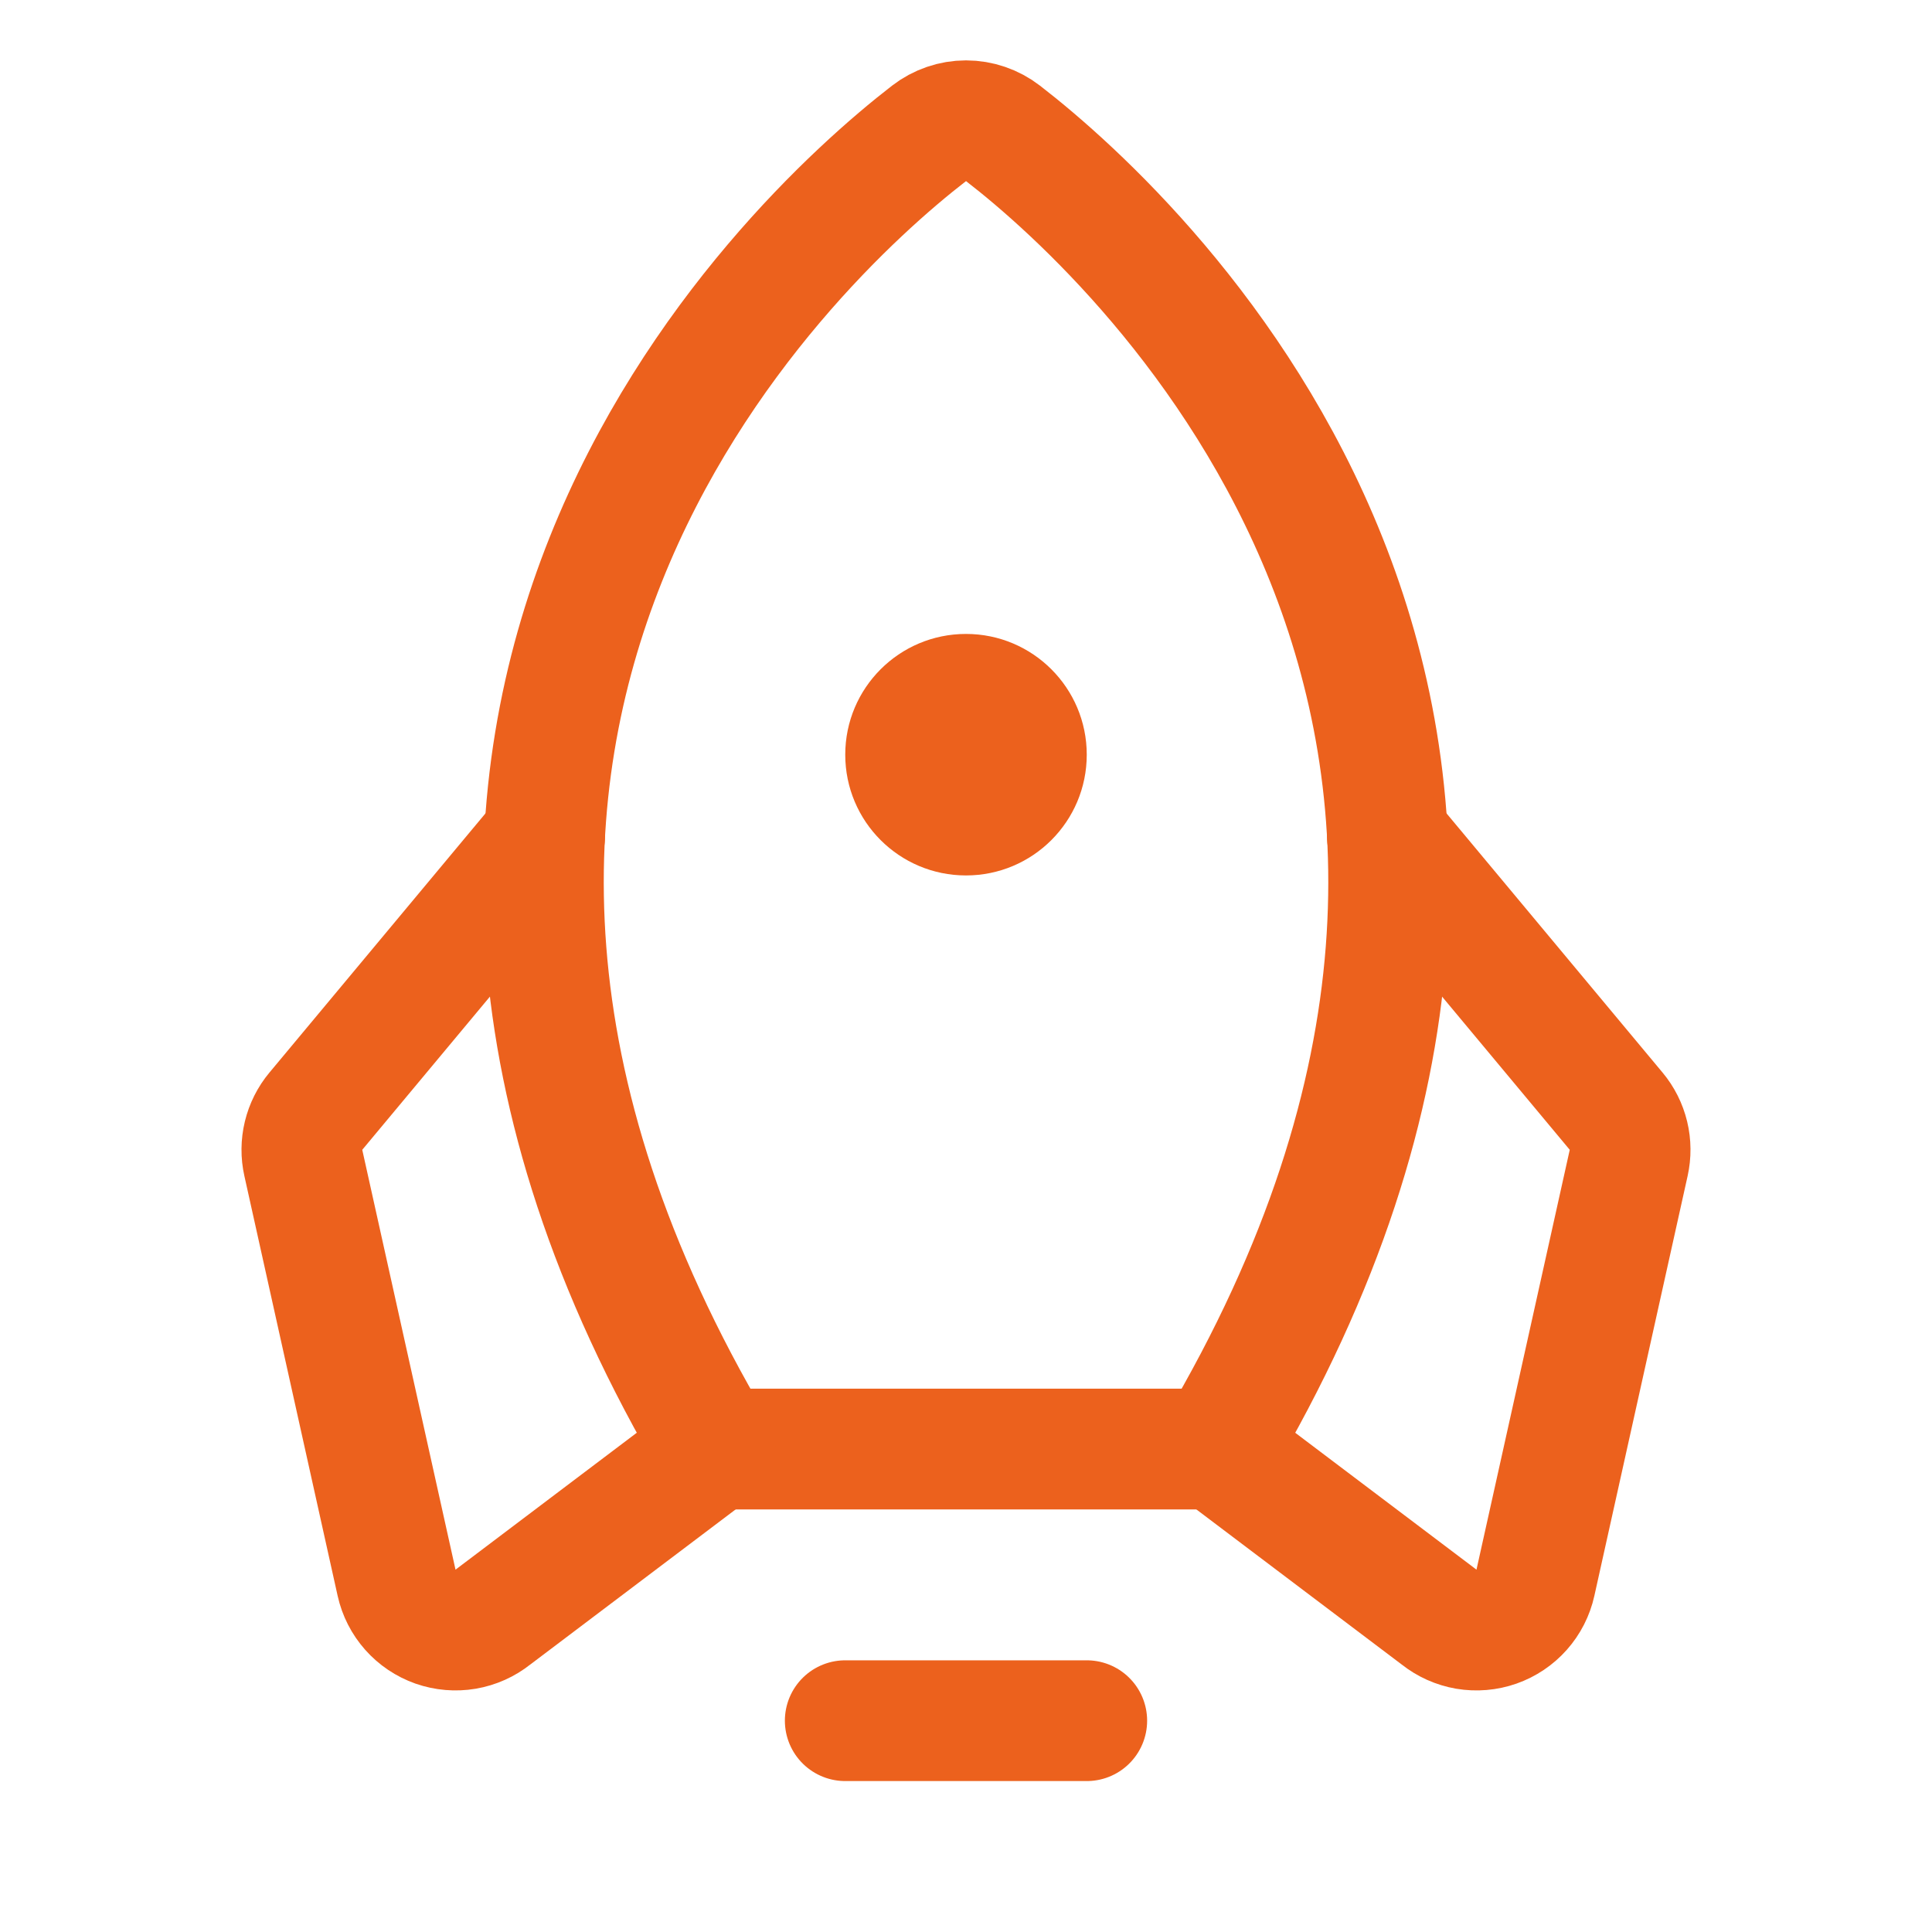
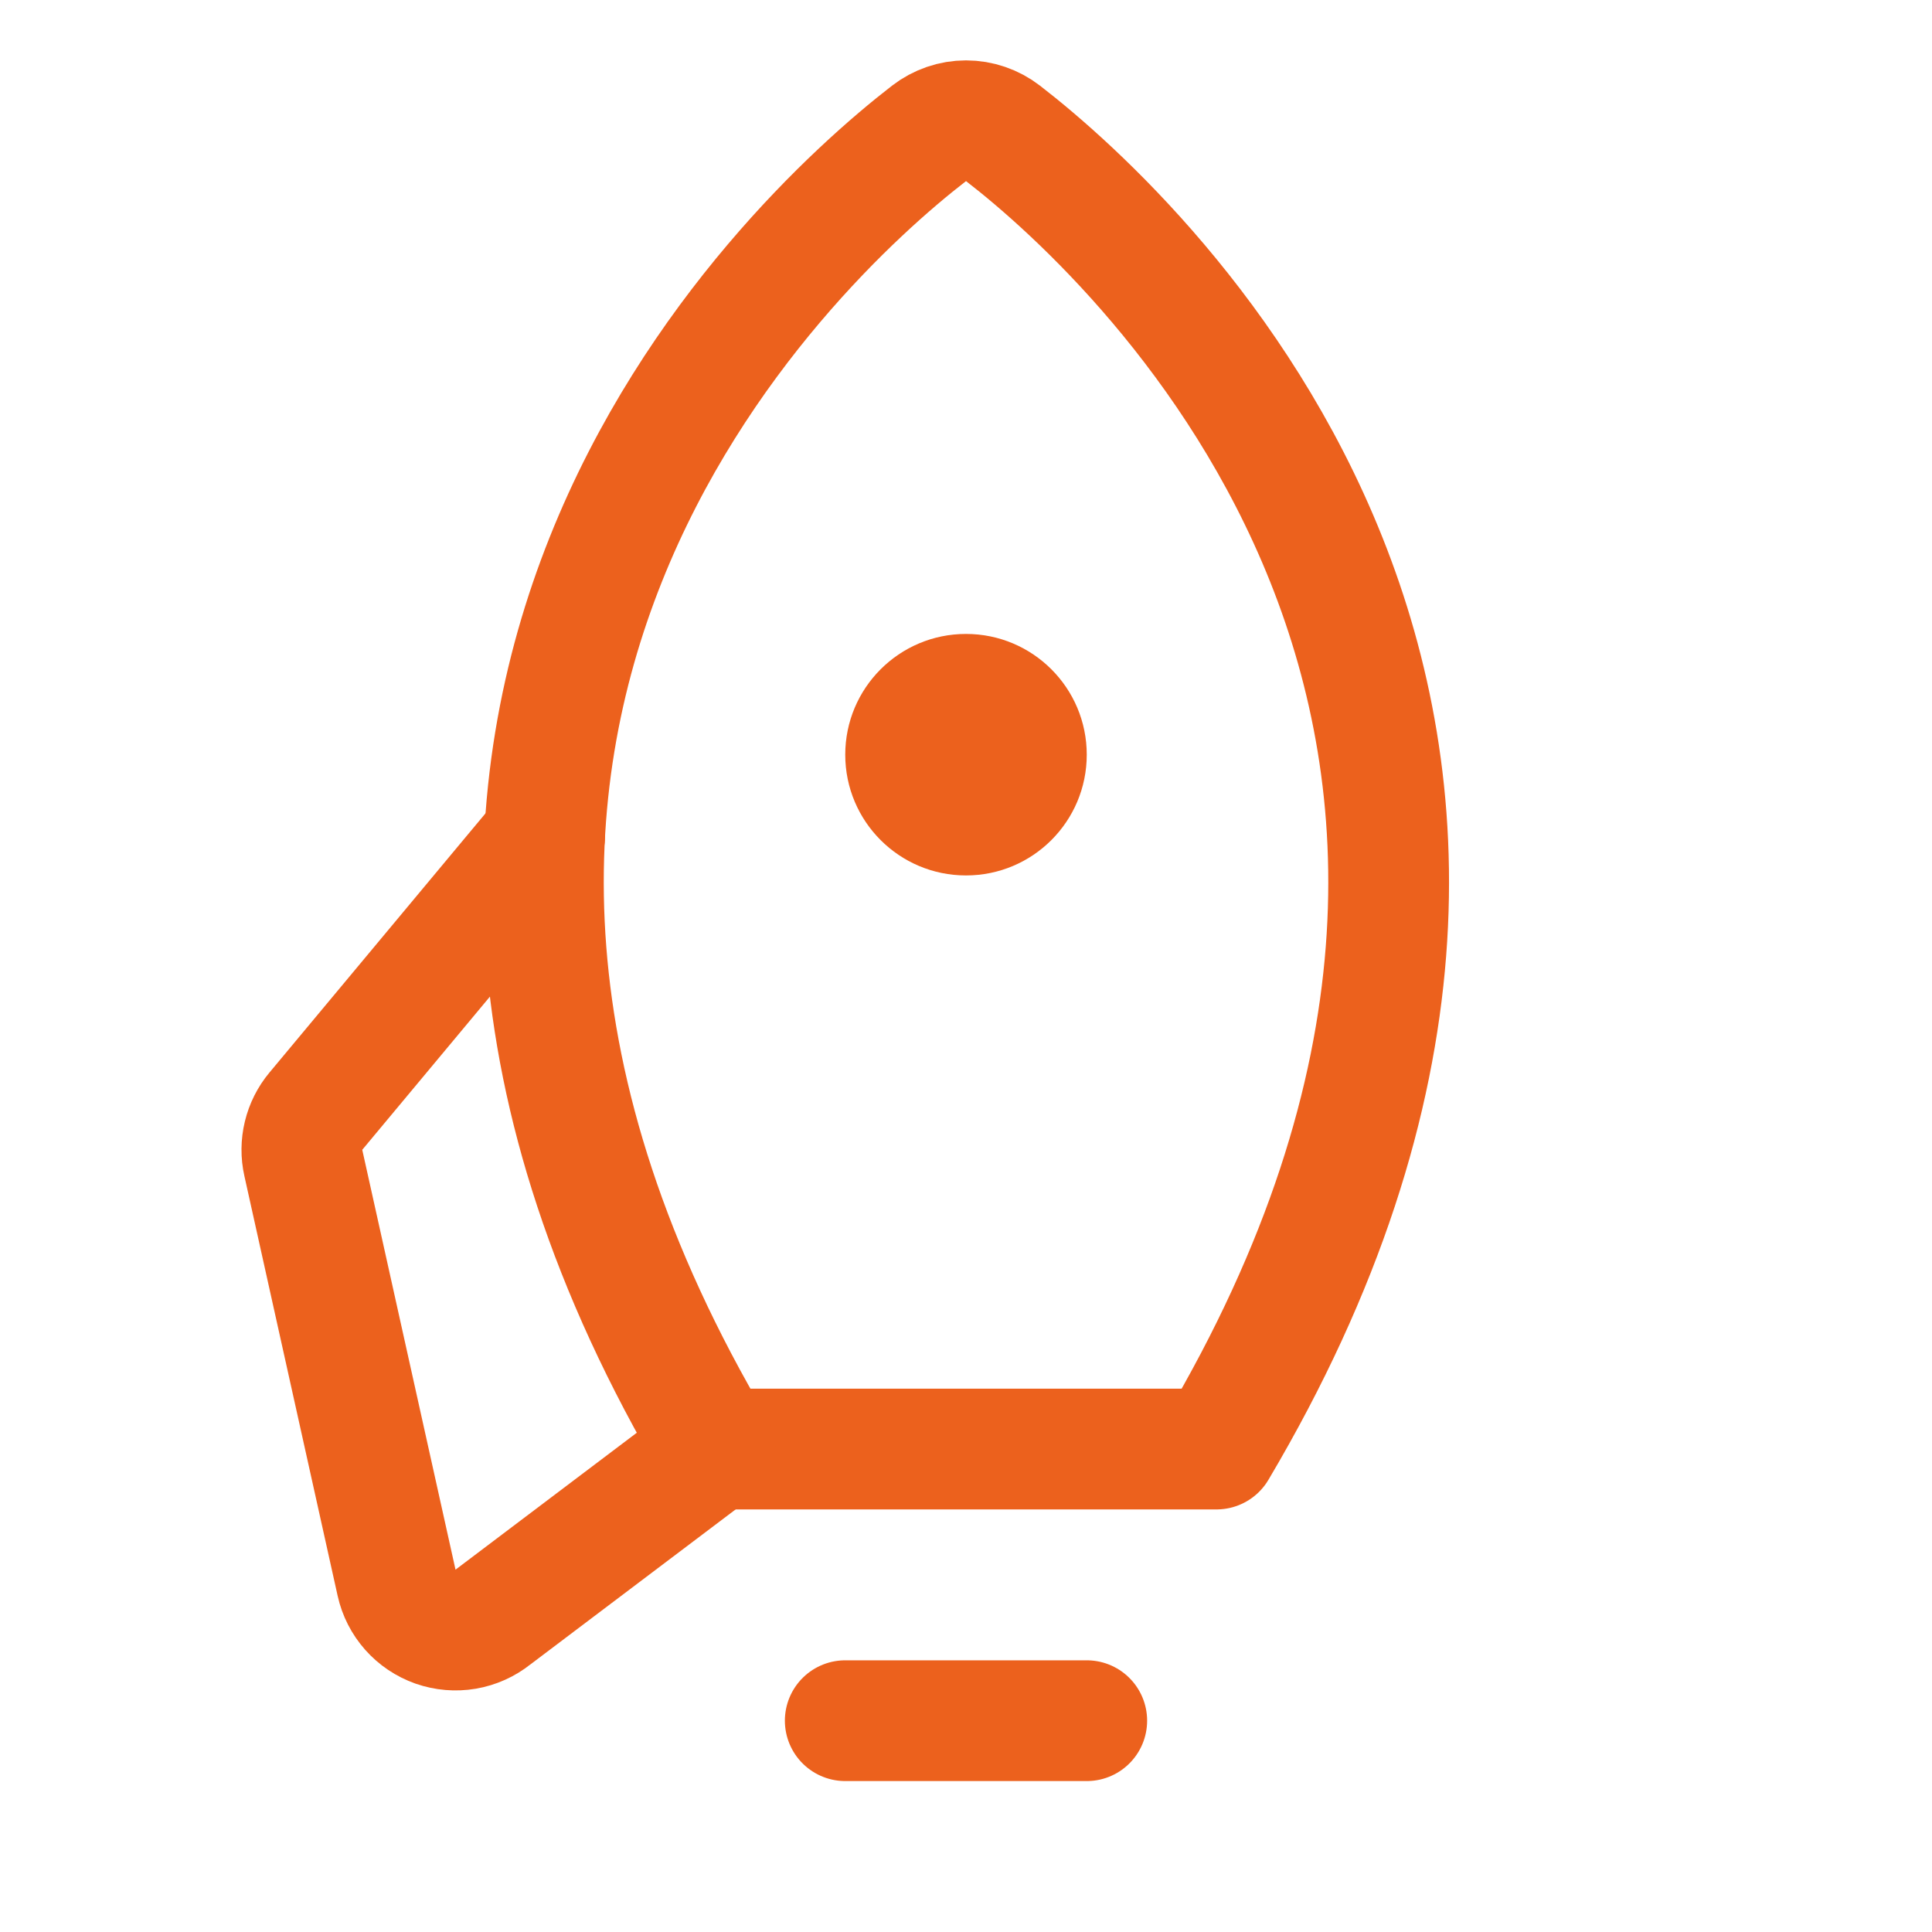
<svg xmlns="http://www.w3.org/2000/svg" width="40" height="40" viewBox="0 0 40 40" fill="none">
  <g clip-path="url(#clip0_2675_3196)">
    <path d="M22.5 35.625H17.5" stroke="#EC611D" stroke-width="2.5" stroke-linecap="round" stroke-linejoin="round" />
    <path d="M20 18.125C21.381 18.125 22.5 17.006 22.5 15.625C22.5 14.244 21.381 13.125 20 13.125C18.619 13.125 17.5 14.244 17.5 15.625C17.5 17.006 18.619 18.125 20 18.125Z" fill="#EC611D" />
    <path d="M14.815 30.001C5.863 14.894 16.23 5.083 19.233 2.763C19.453 2.593 19.723 2.5 20 2.5C20.278 2.5 20.548 2.593 20.768 2.763C23.771 5.083 34.138 14.894 25.186 30.001H14.815Z" stroke="#EC611D" stroke-width="2.5" stroke-linecap="round" stroke-linejoin="round" />
-     <path d="M28.725 17.324L33.461 23.006C33.583 23.152 33.67 23.325 33.715 23.511C33.76 23.697 33.761 23.891 33.72 24.077L31.789 32.77C31.743 32.977 31.645 33.169 31.504 33.328C31.363 33.487 31.184 33.607 30.983 33.678C30.783 33.748 30.568 33.766 30.359 33.731C30.15 33.695 29.953 33.607 29.787 33.474L25.186 29.999" stroke="#EC611D" stroke-width="2.5" stroke-linecap="round" stroke-linejoin="round" />
    <path d="M11.275 17.324L6.539 23.006C6.417 23.152 6.33 23.325 6.285 23.511C6.24 23.697 6.238 23.891 6.28 24.077L8.211 32.77C8.257 32.977 8.355 33.169 8.496 33.328C8.637 33.487 8.816 33.607 9.016 33.678C9.217 33.748 9.432 33.766 9.641 33.731C9.85 33.695 10.047 33.607 10.213 33.474L14.814 29.999" stroke="#EC611D" stroke-width="2.5" stroke-linecap="round" stroke-linejoin="round" />
  </g>
  <defs>
    <clipPath id="clip0_2675_3196">
      <rect width="40" height="40" fill="white" />
    </clipPath>
  </defs>
</svg>